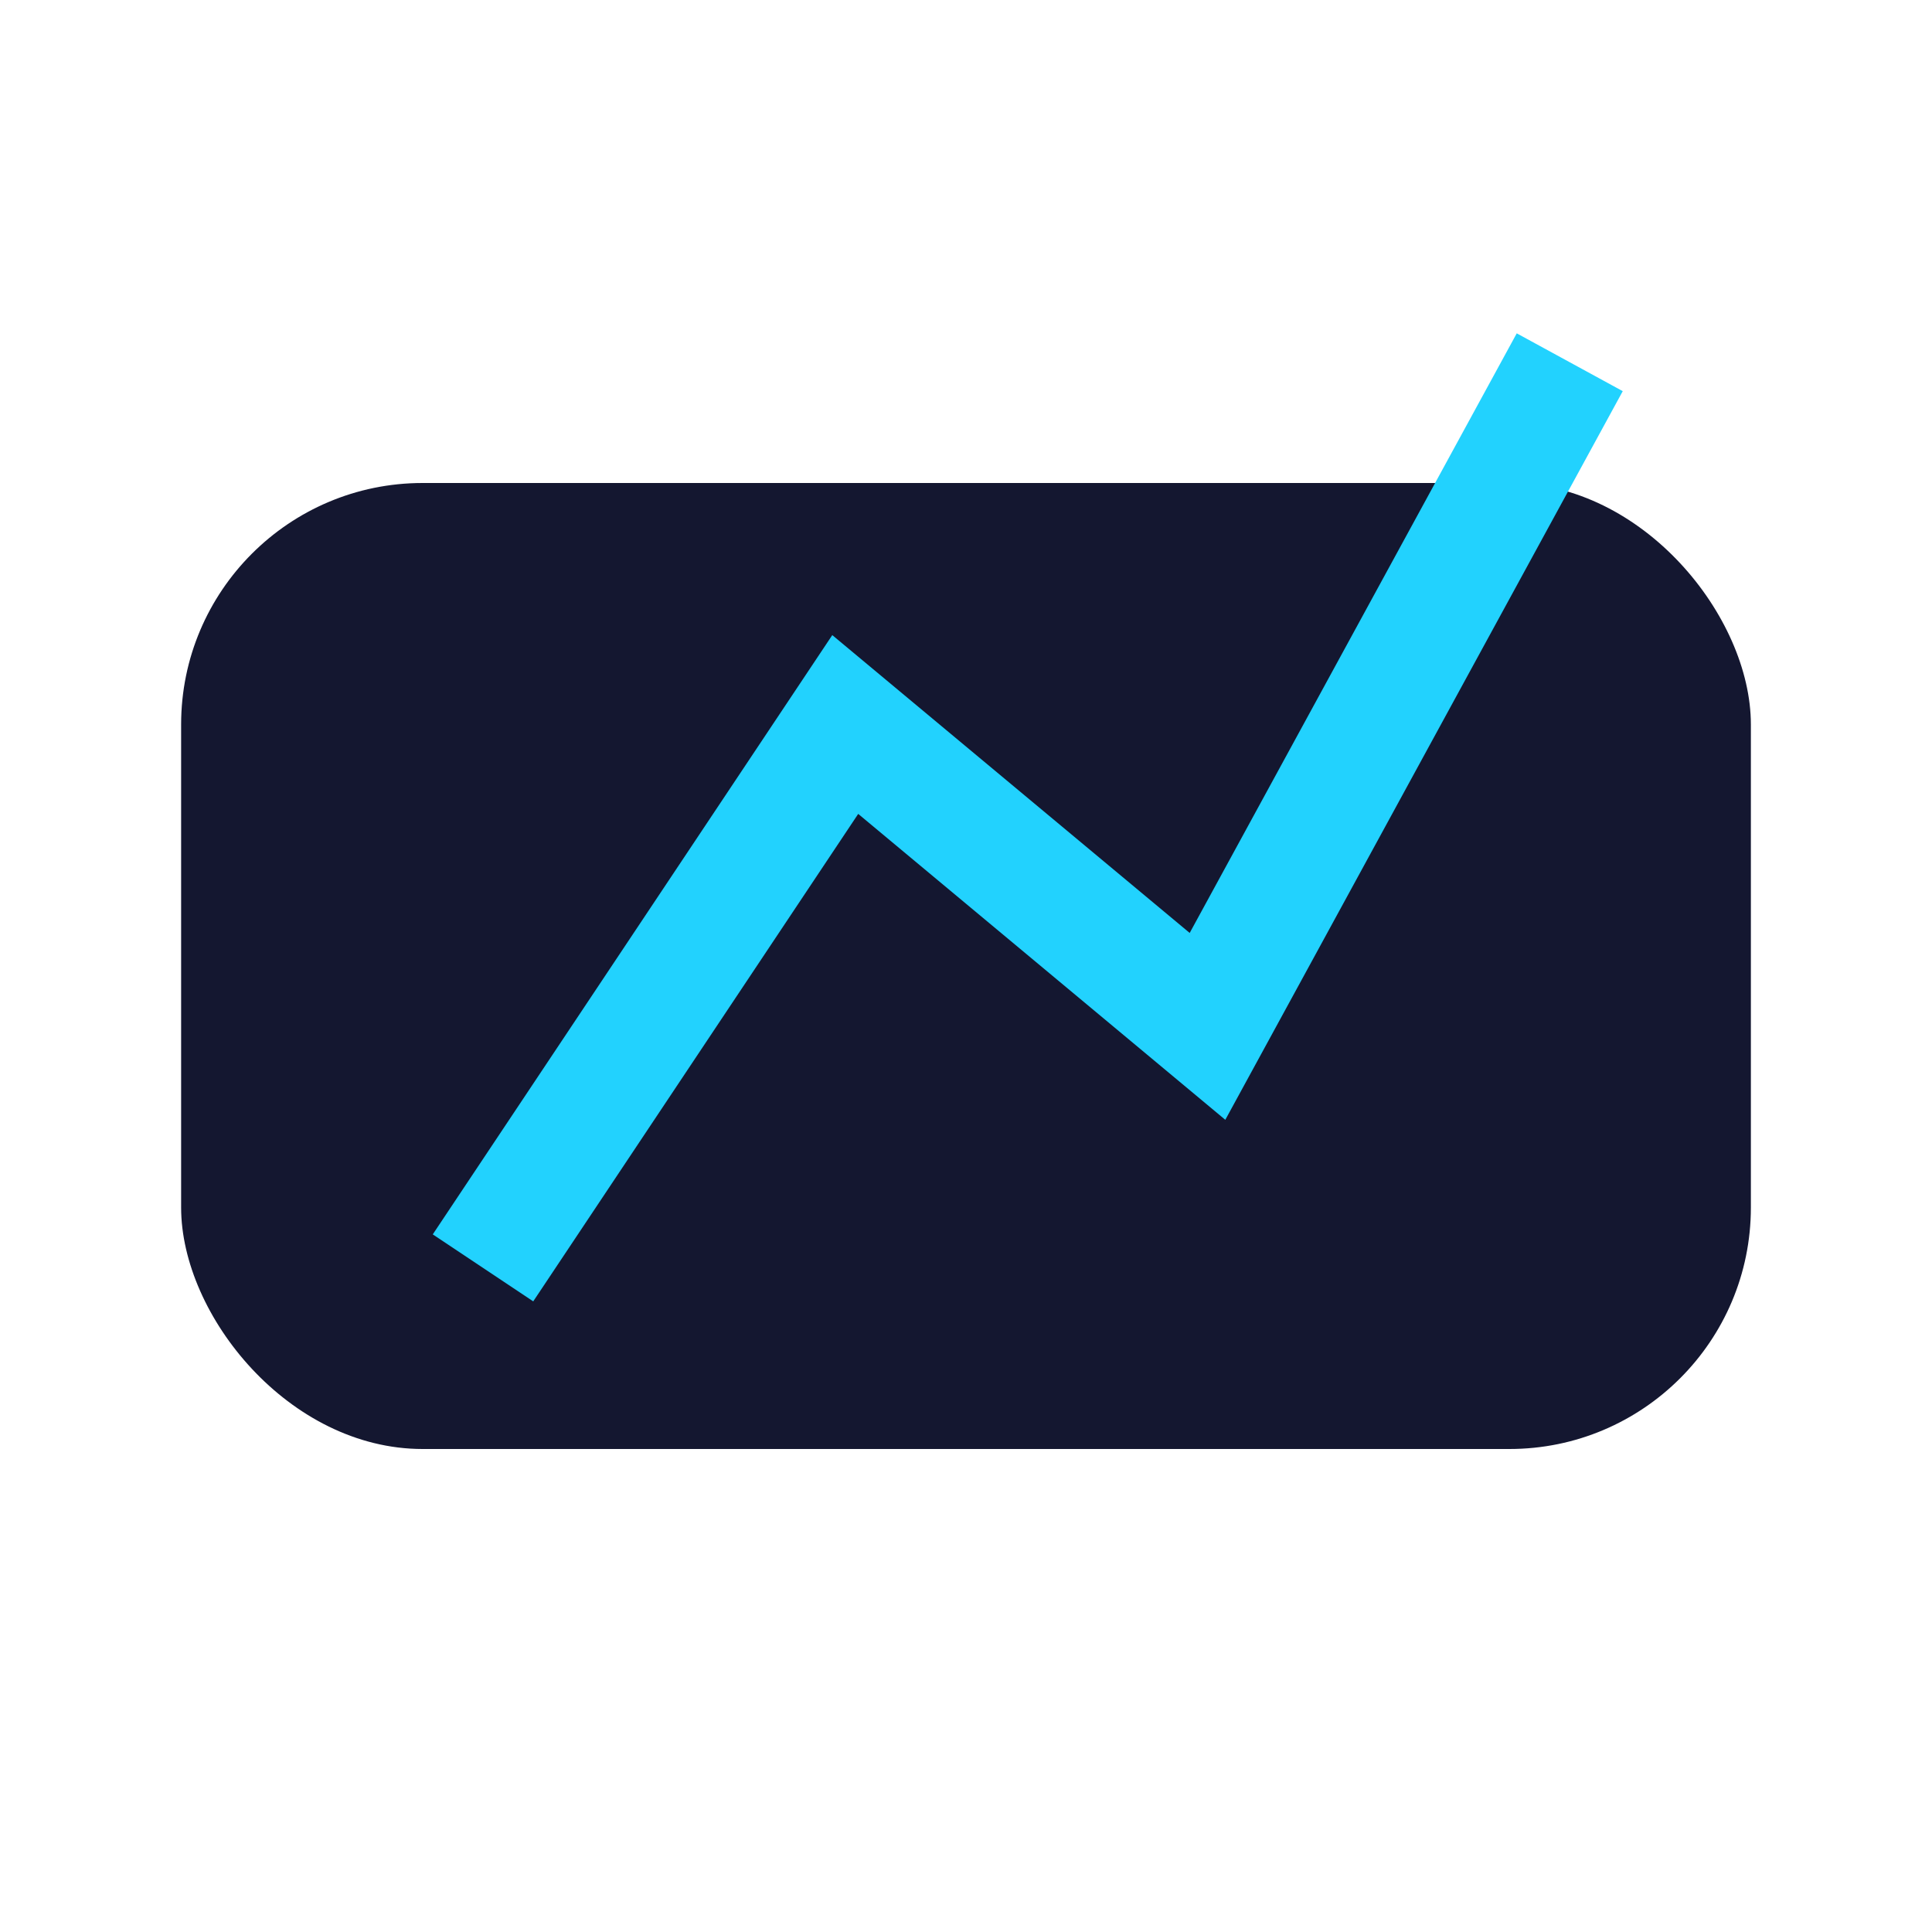
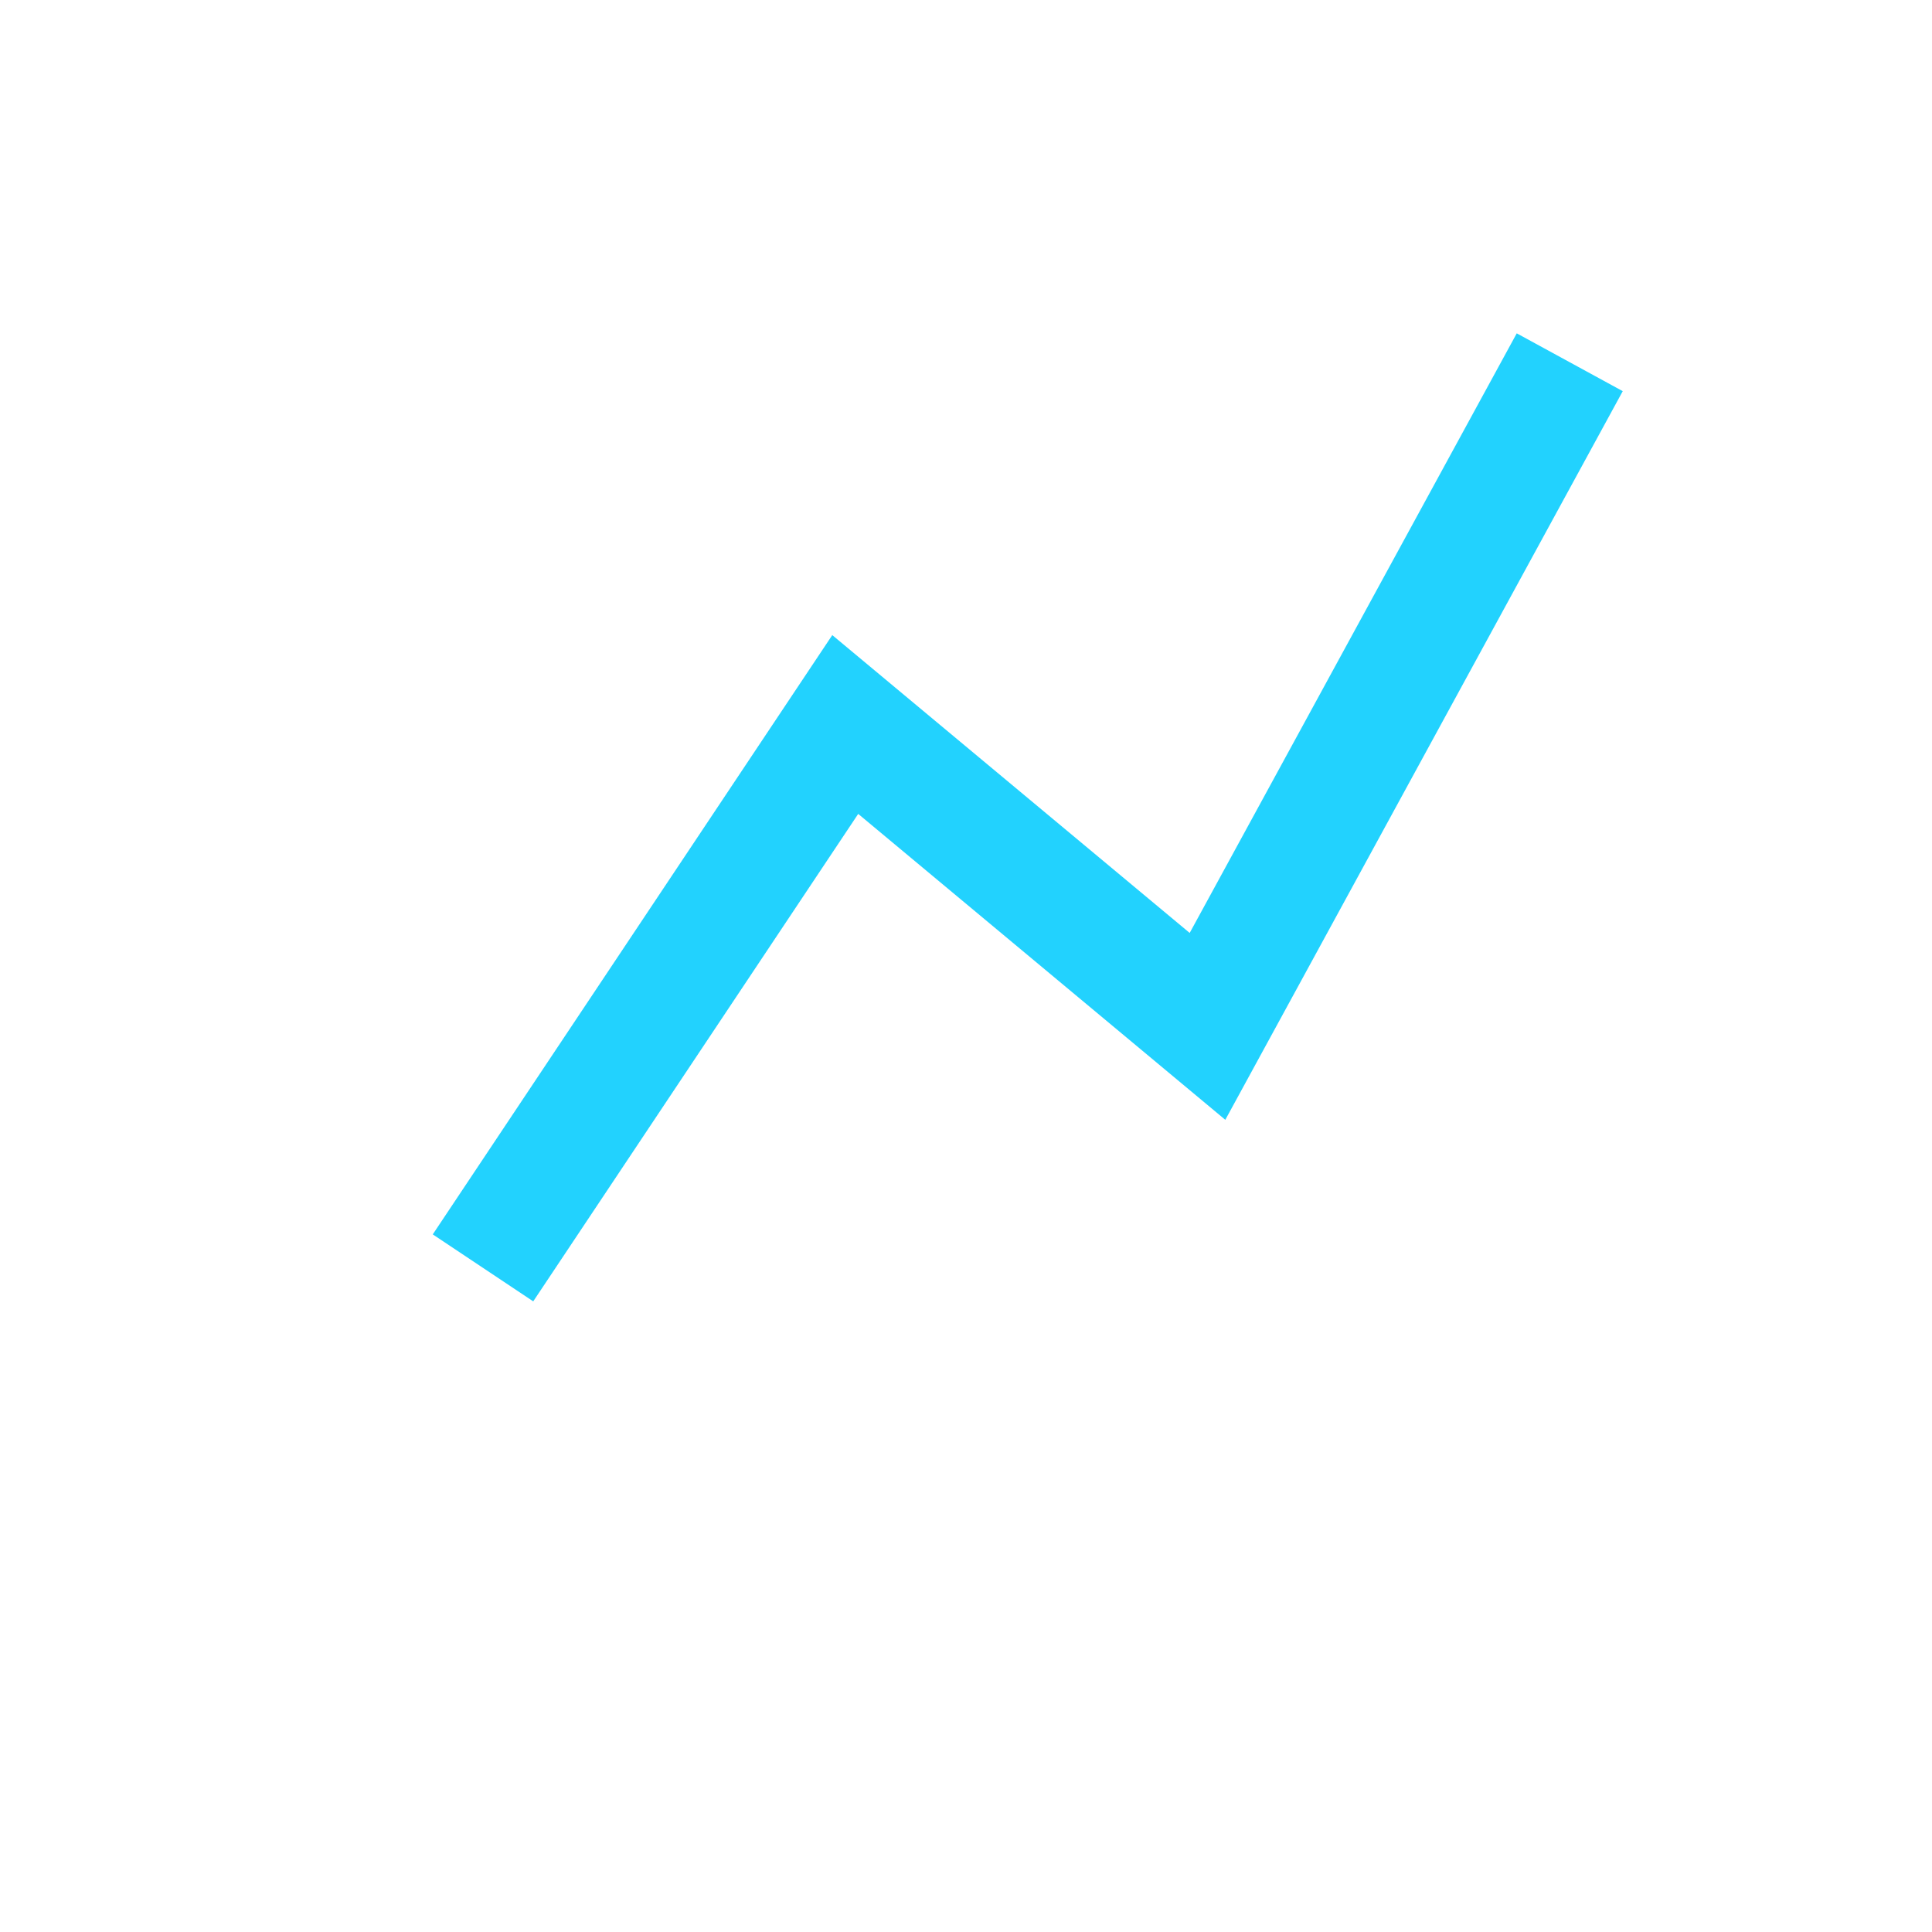
<svg xmlns="http://www.w3.org/2000/svg" width="32" height="32" viewBox="0 0 32 32">
-   <rect x="3" y="8" width="26" height="16" rx="4" fill="#141730" />
  <path d="M8 21l6-9 6 5 6-11" stroke="#22D2FE" stroke-width="2" fill="none" />
</svg>